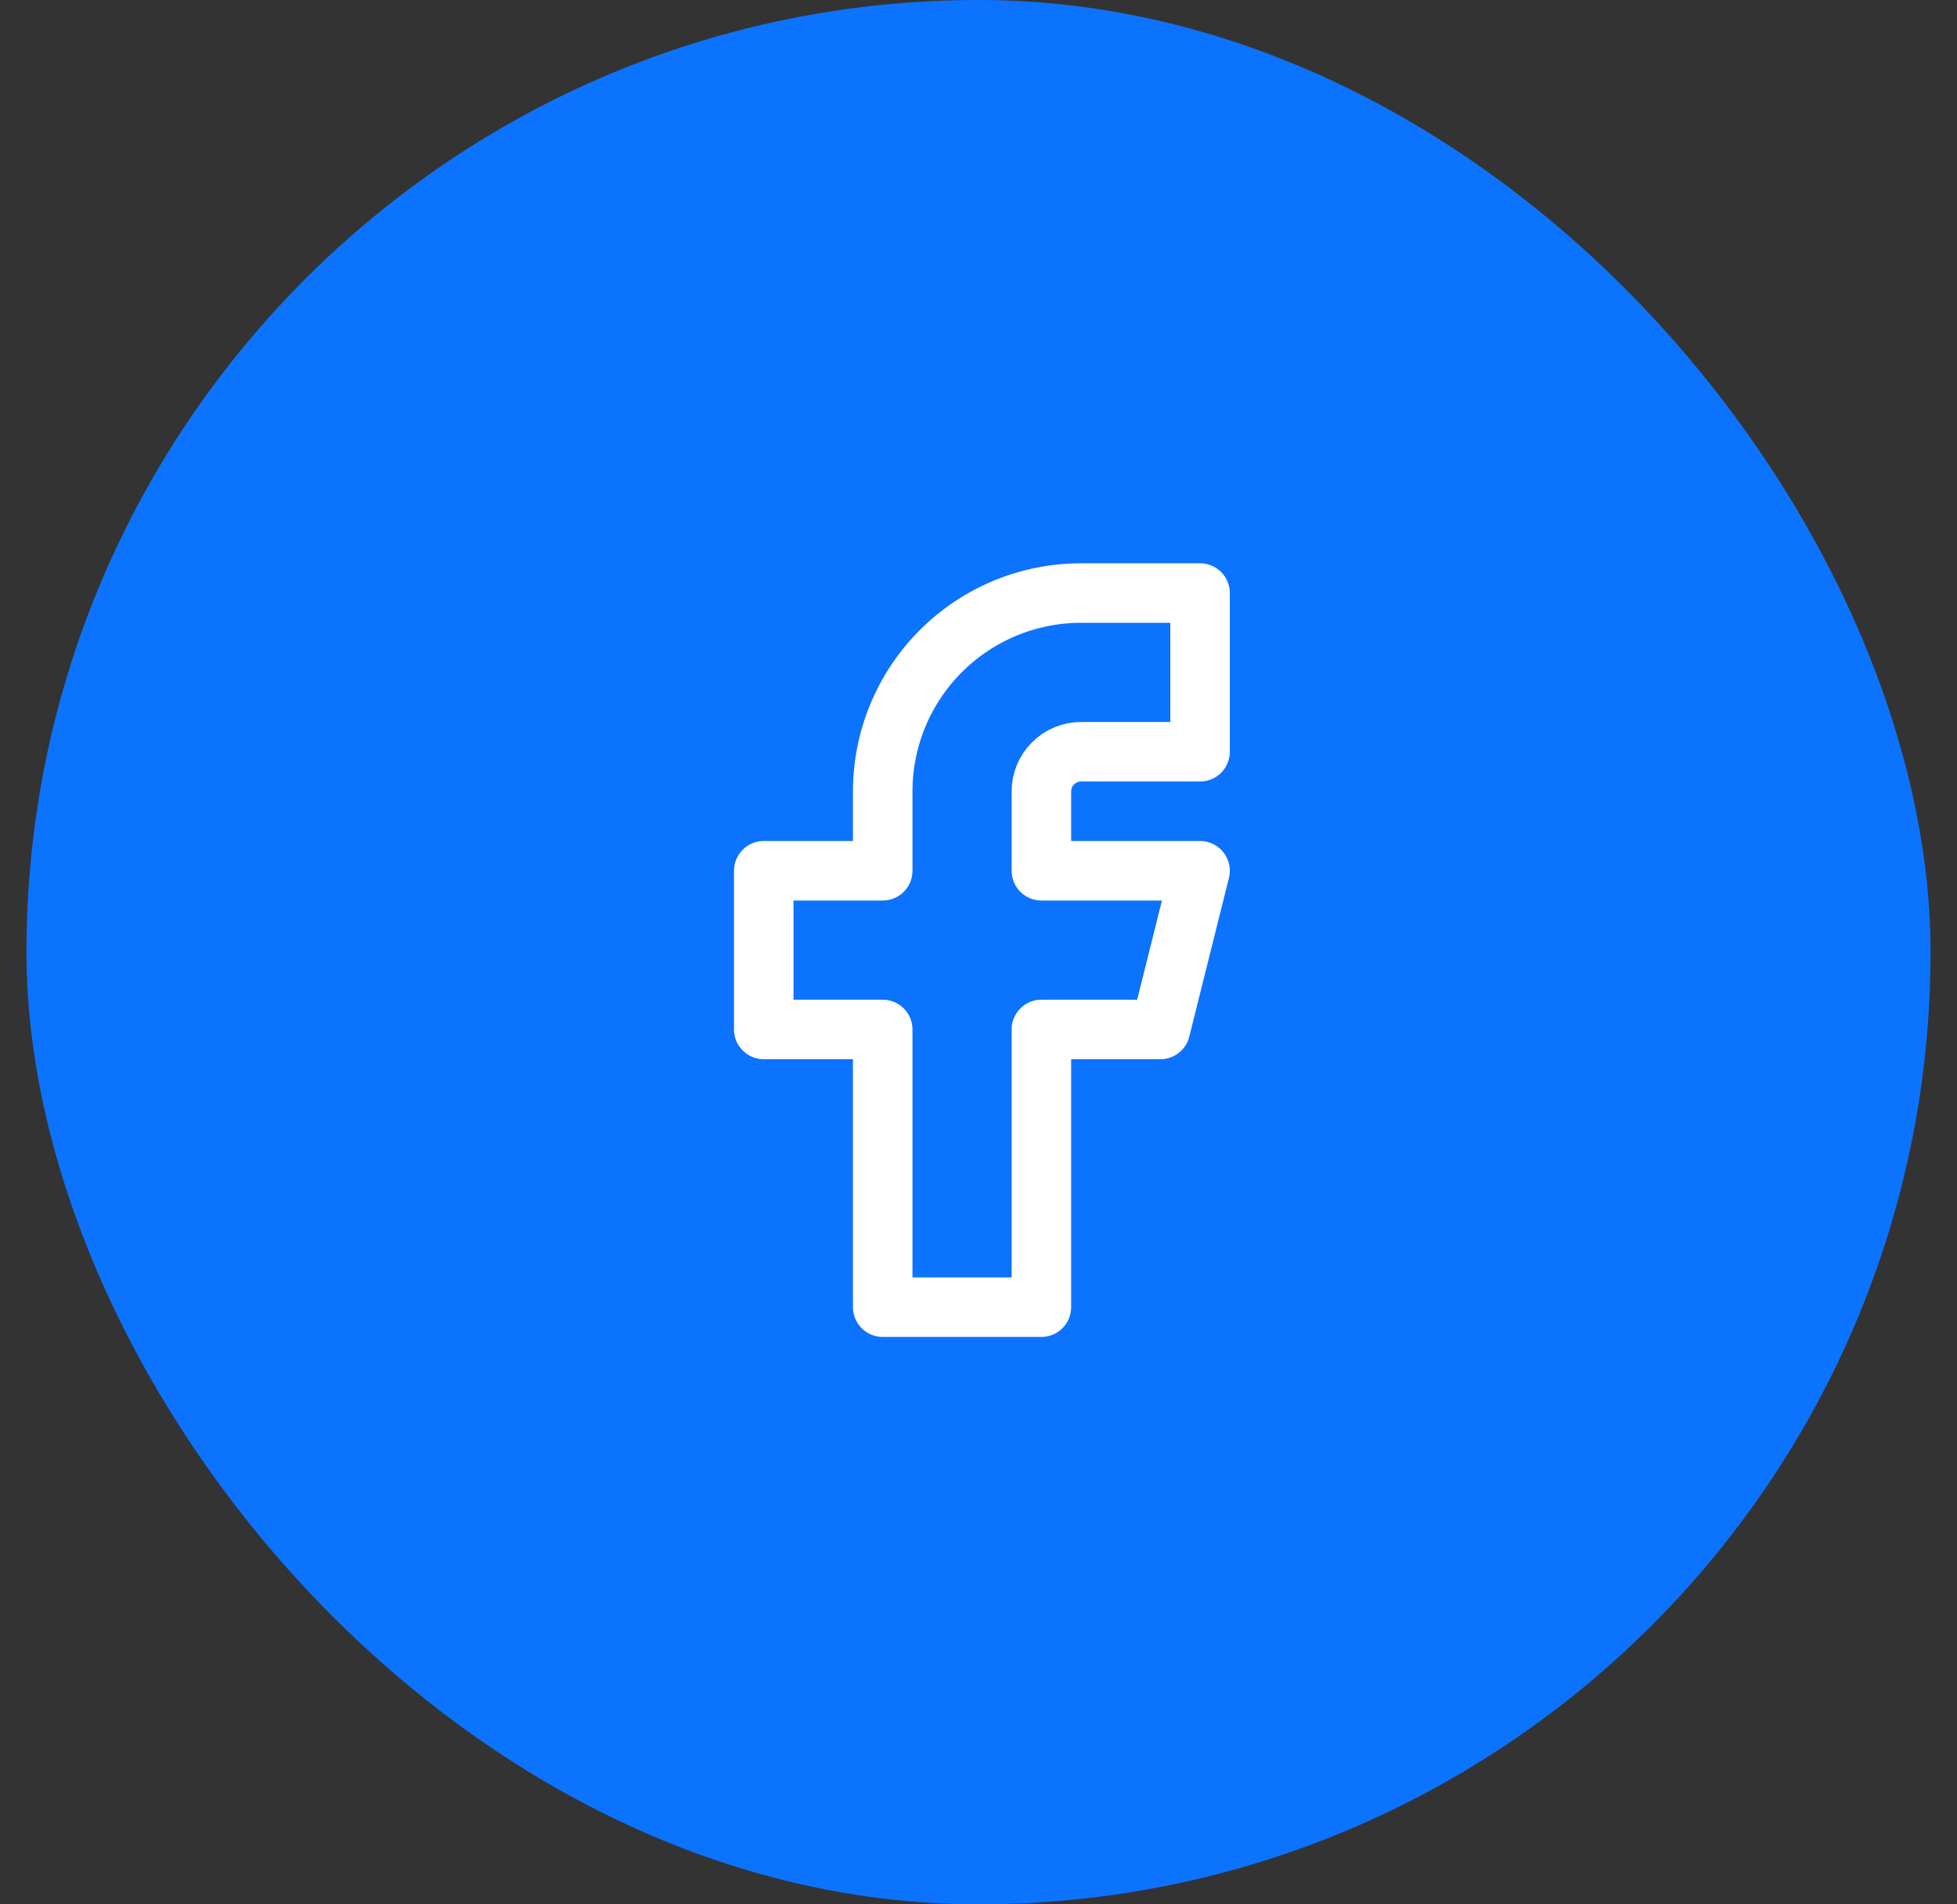
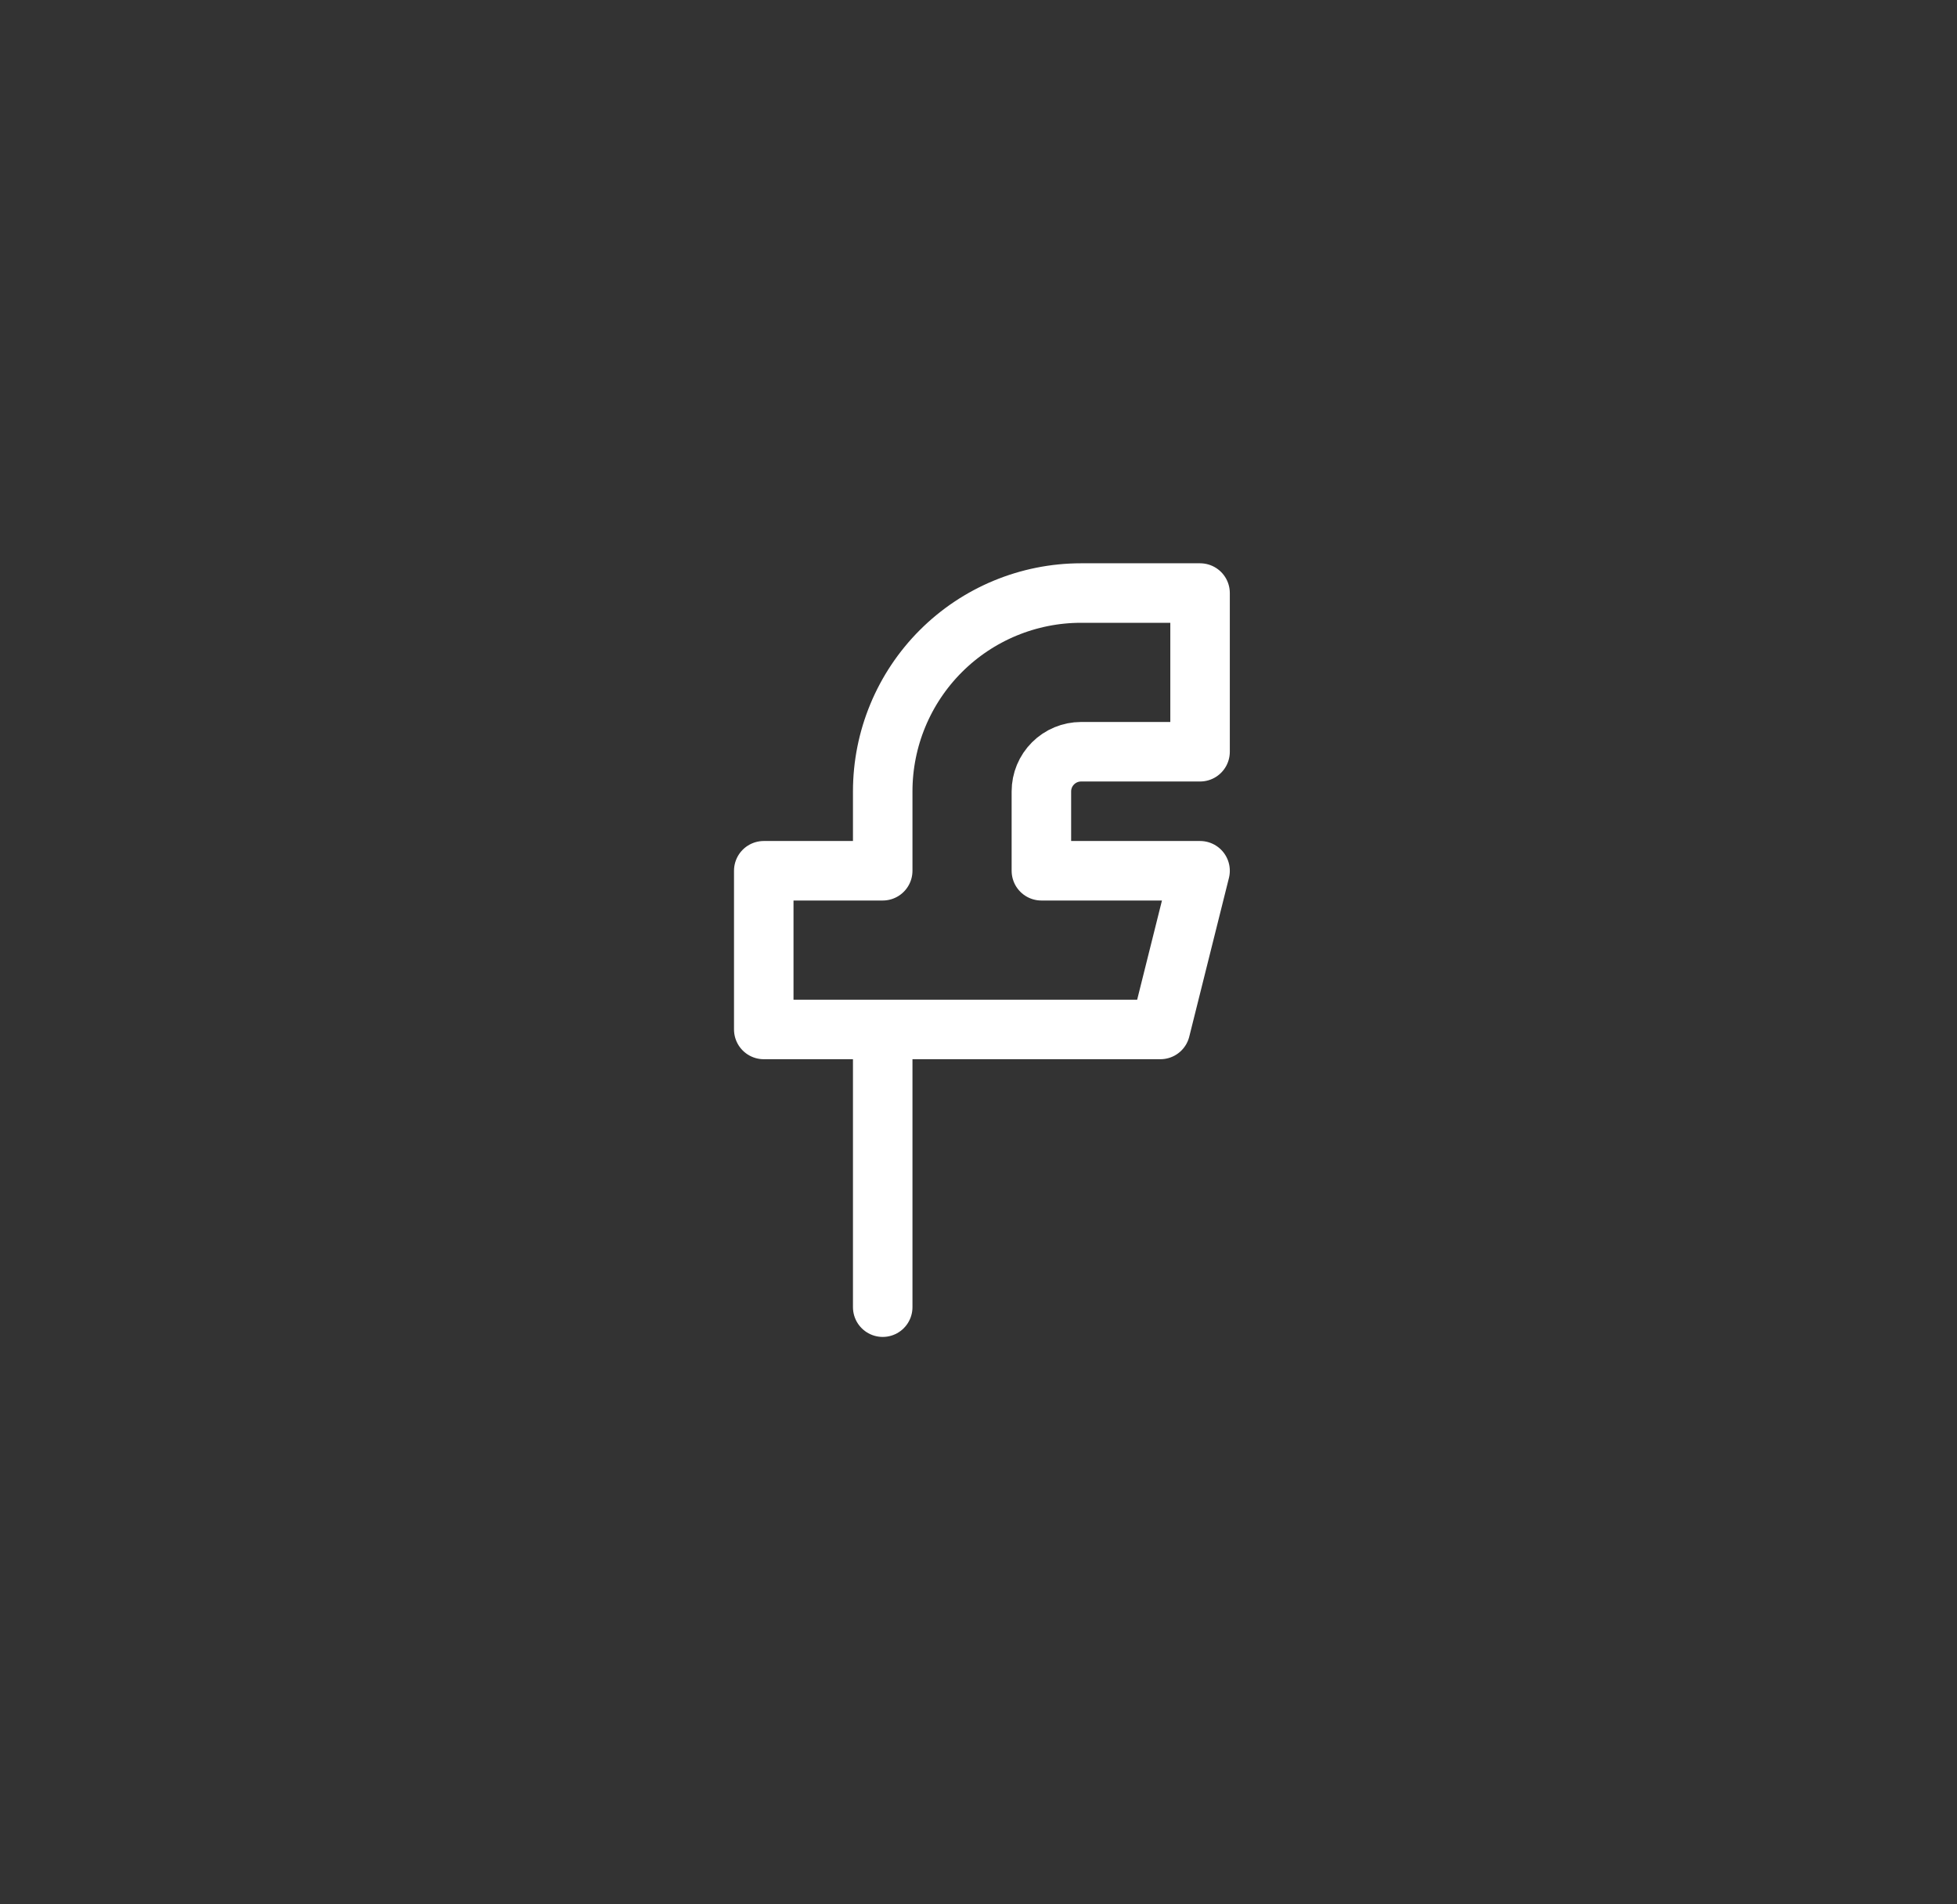
<svg xmlns="http://www.w3.org/2000/svg" width="37" height="36" viewBox="0 0 37 36" fill="none">
  <rect x="0" y="0" width="37" height="36" fill="#333333" stroke="none" />
-   <rect x="0.5" width="36" height="36" rx="18" fill="#0C73FE" />
-   <path d="M14.44 16.461V19.461H16.689V24.711H19.689V19.461H21.939L22.689 16.461H19.689V14.961C19.689 14.762 19.768 14.572 19.909 14.431C20.05 14.29 20.241 14.211 20.439 14.211H22.689V11.211H20.439C19.445 11.211 18.491 11.606 17.788 12.309C17.084 13.013 16.689 13.967 16.689 14.961V16.461H14.44Z" stroke="white" stroke-width="1.125" stroke-linecap="round" stroke-linejoin="round" />
+   <path d="M14.44 16.461V19.461H16.689V24.711V19.461H21.939L22.689 16.461H19.689V14.961C19.689 14.762 19.768 14.572 19.909 14.431C20.05 14.29 20.241 14.211 20.439 14.211H22.689V11.211H20.439C19.445 11.211 18.491 11.606 17.788 12.309C17.084 13.013 16.689 13.967 16.689 14.961V16.461H14.44Z" stroke="white" stroke-width="1.125" stroke-linecap="round" stroke-linejoin="round" />
</svg>